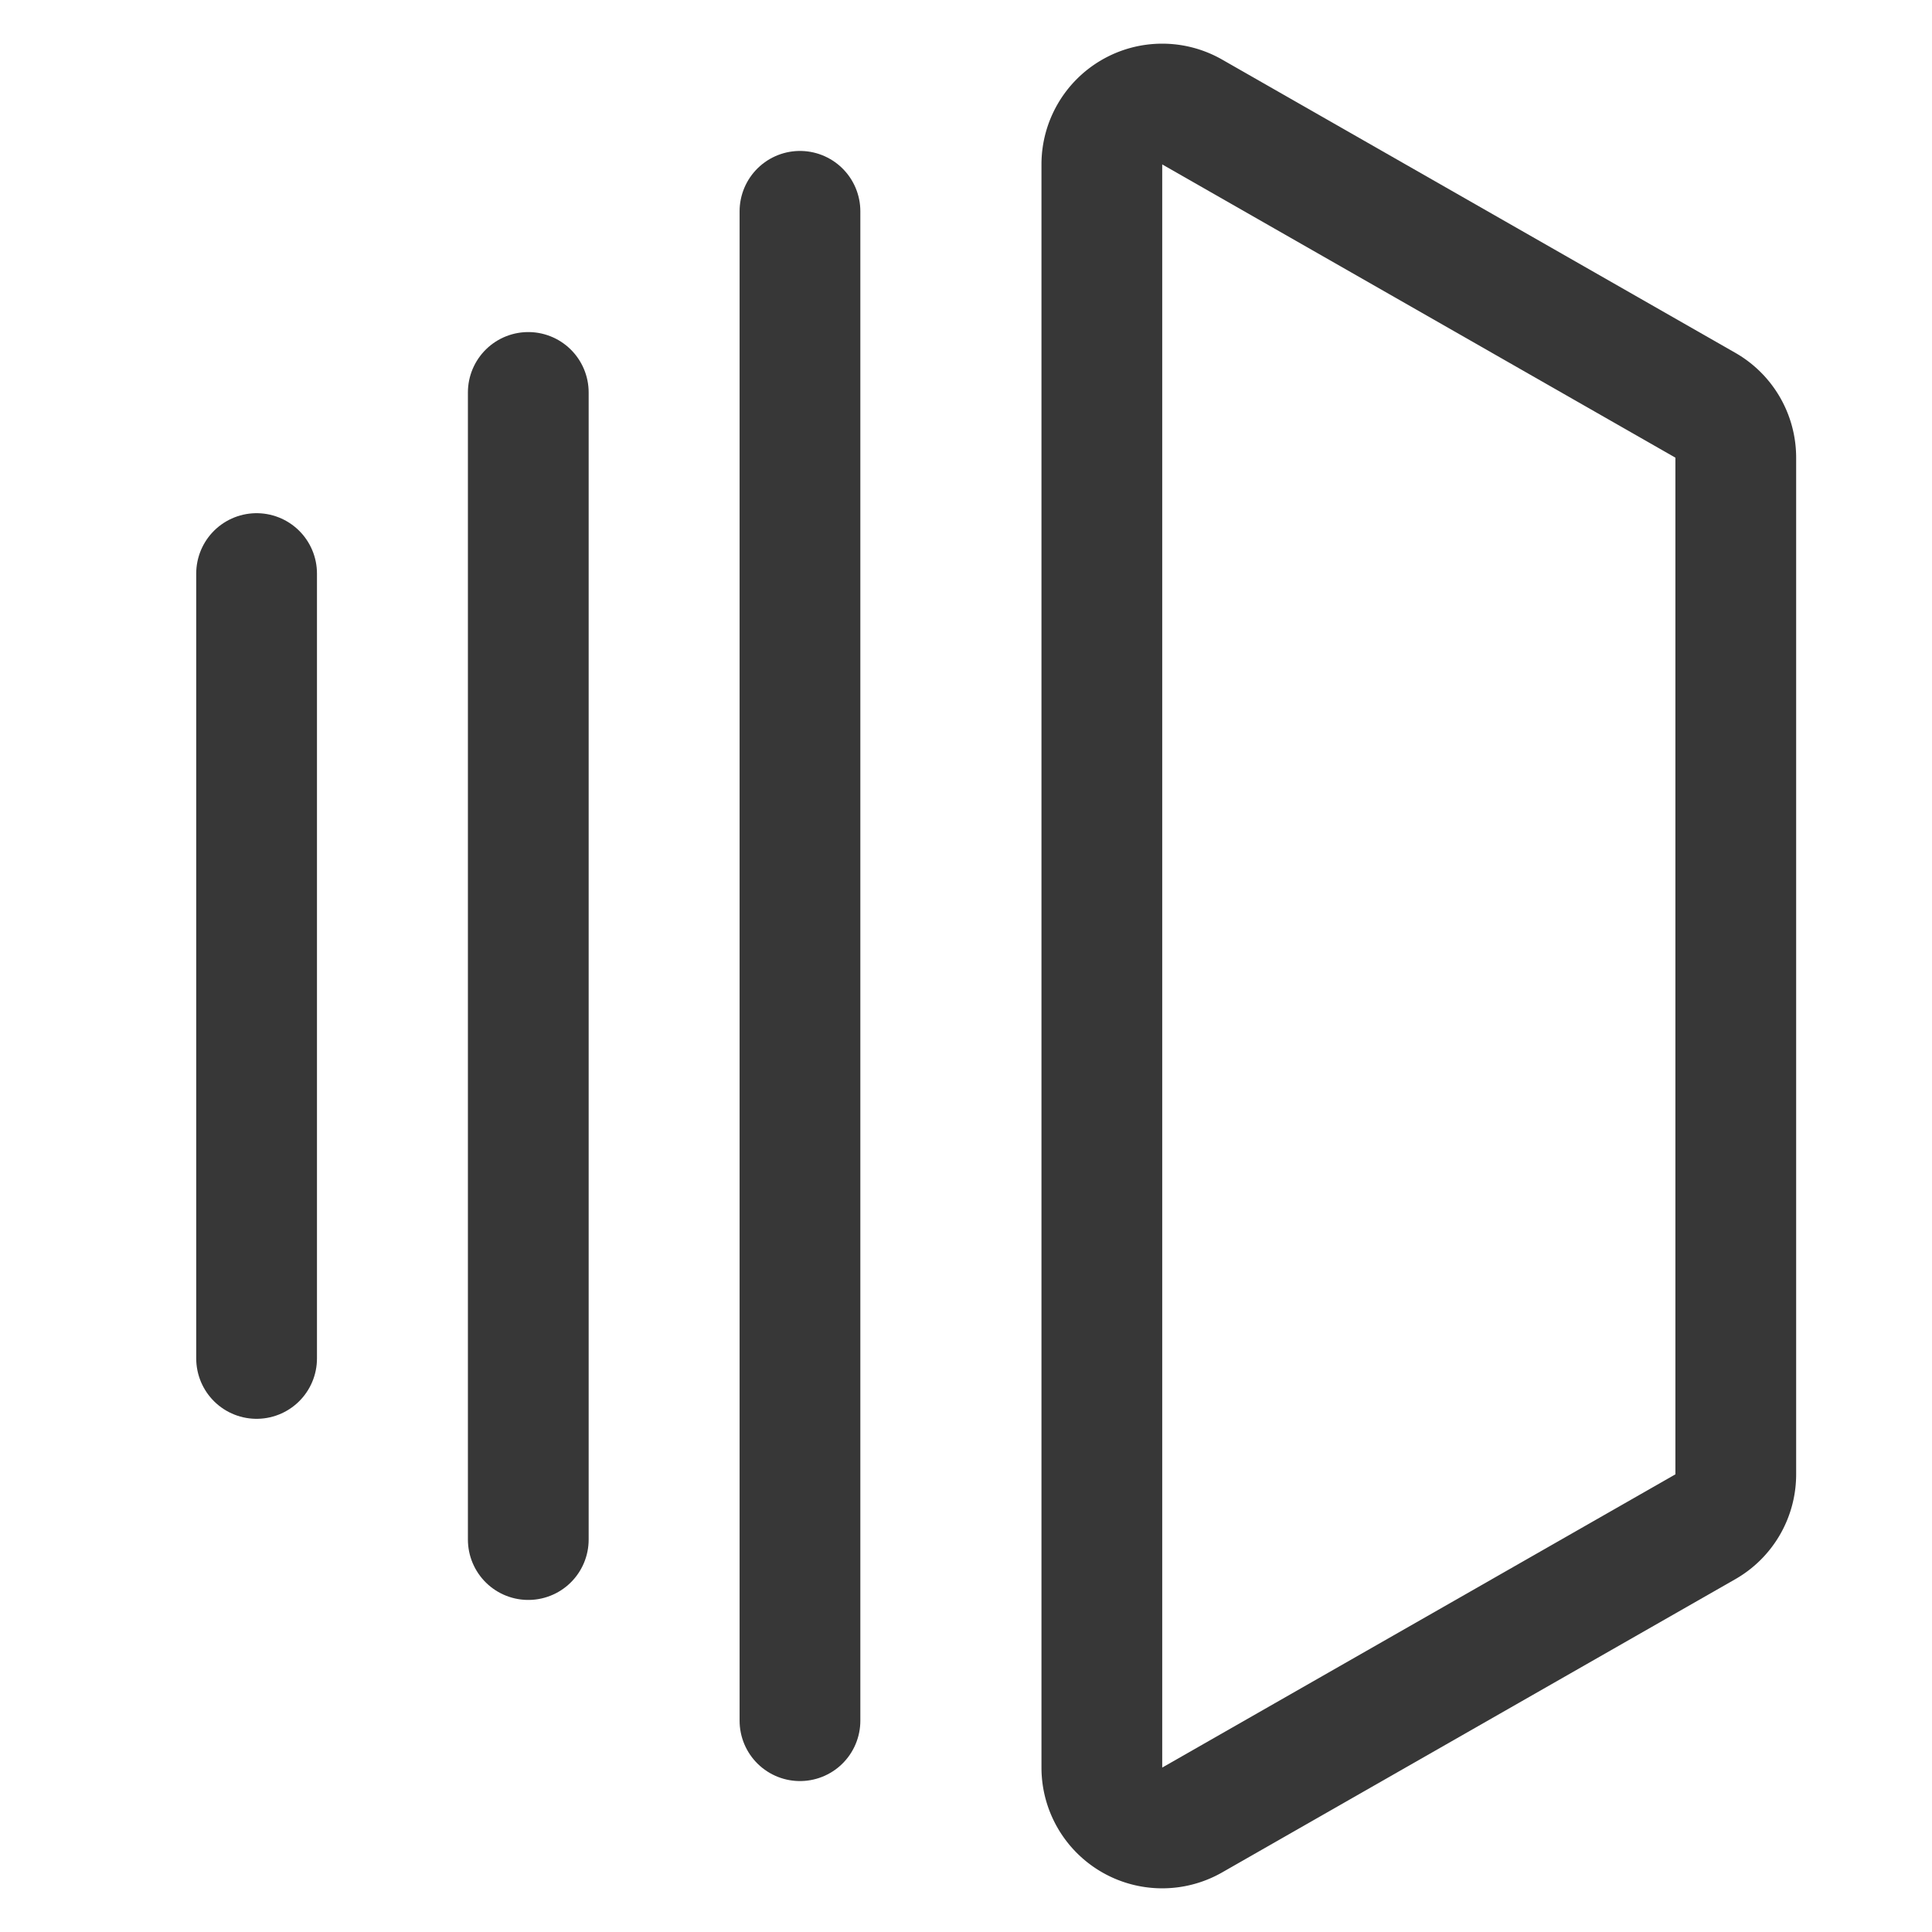
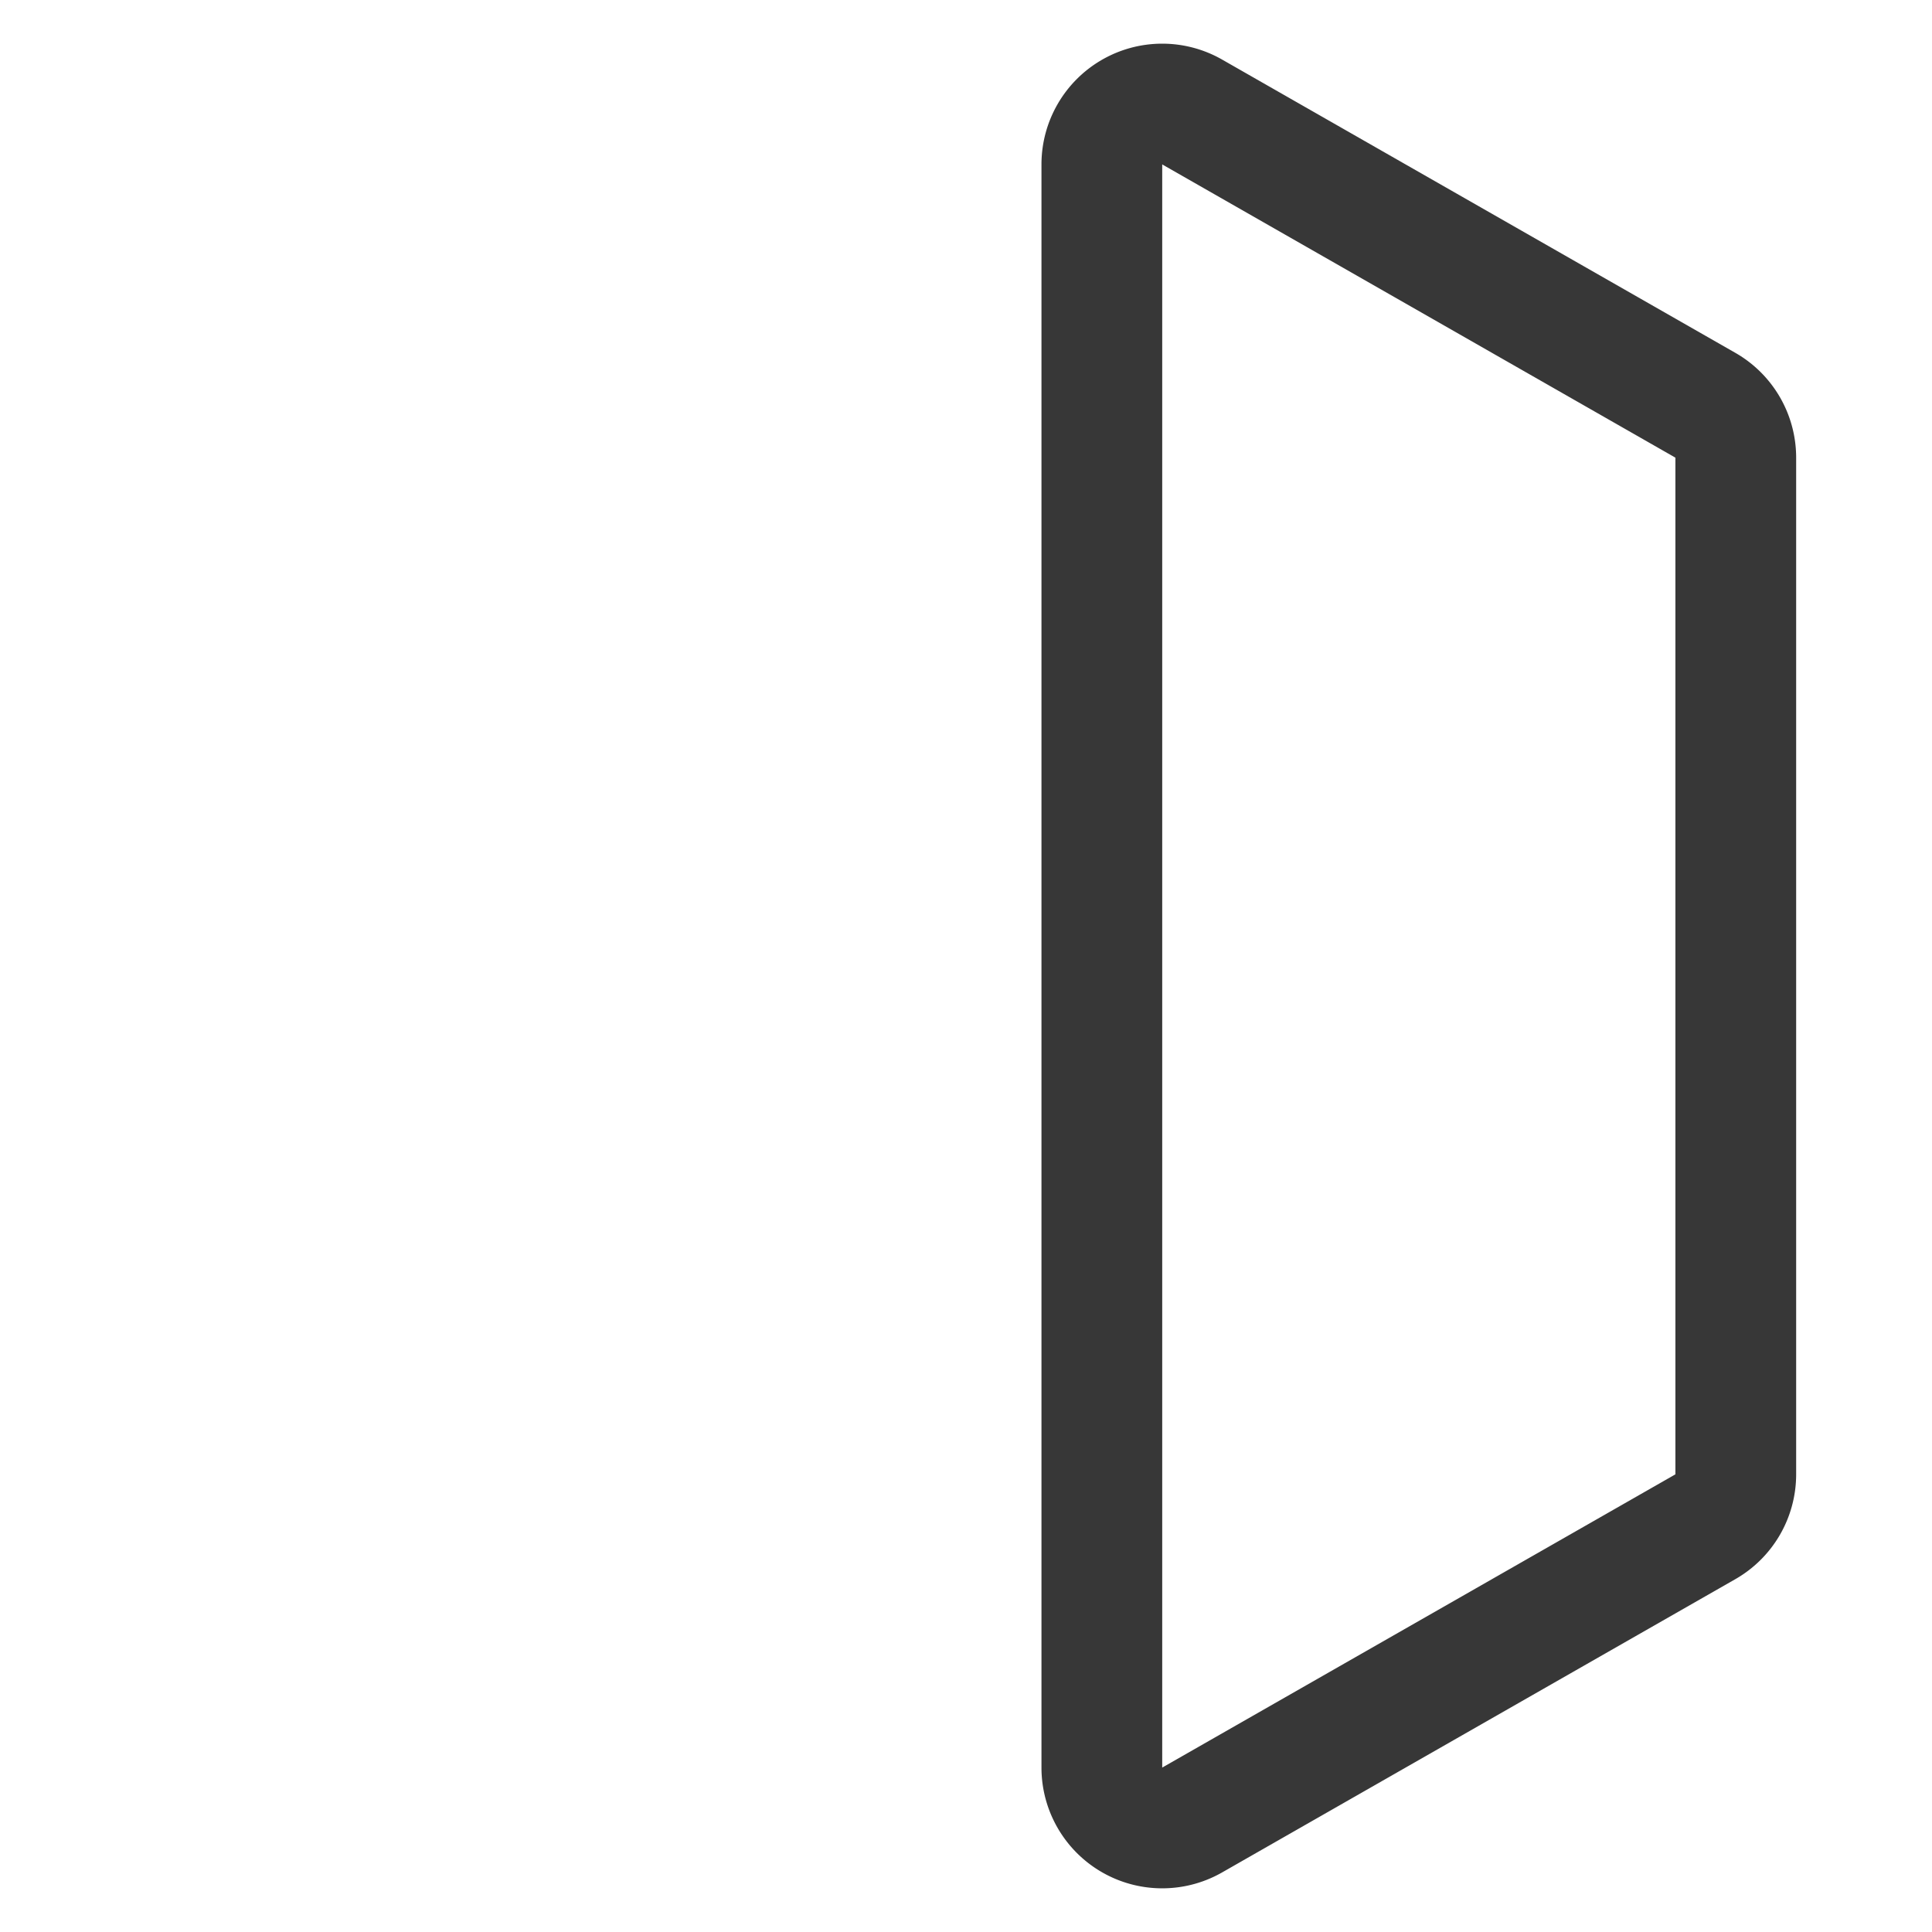
<svg xmlns="http://www.w3.org/2000/svg" width="32" height="32" fill="none" stroke="#373737" stroke-width="2">
  <path d="M18.25 2.723a1 1 0 0 1 1.496-.868l8.5 4.857a1 1 0 0 1 .504.868V24.42a1 1 0 0 1-.504.868l-8.5 4.857a1 1 0 0 1-1.496-.868V2.723z" />
-   <path d="M13.25 3.5v25m-4.5-22v19m-4.5-16v13" stroke-linecap="round" />
</svg>